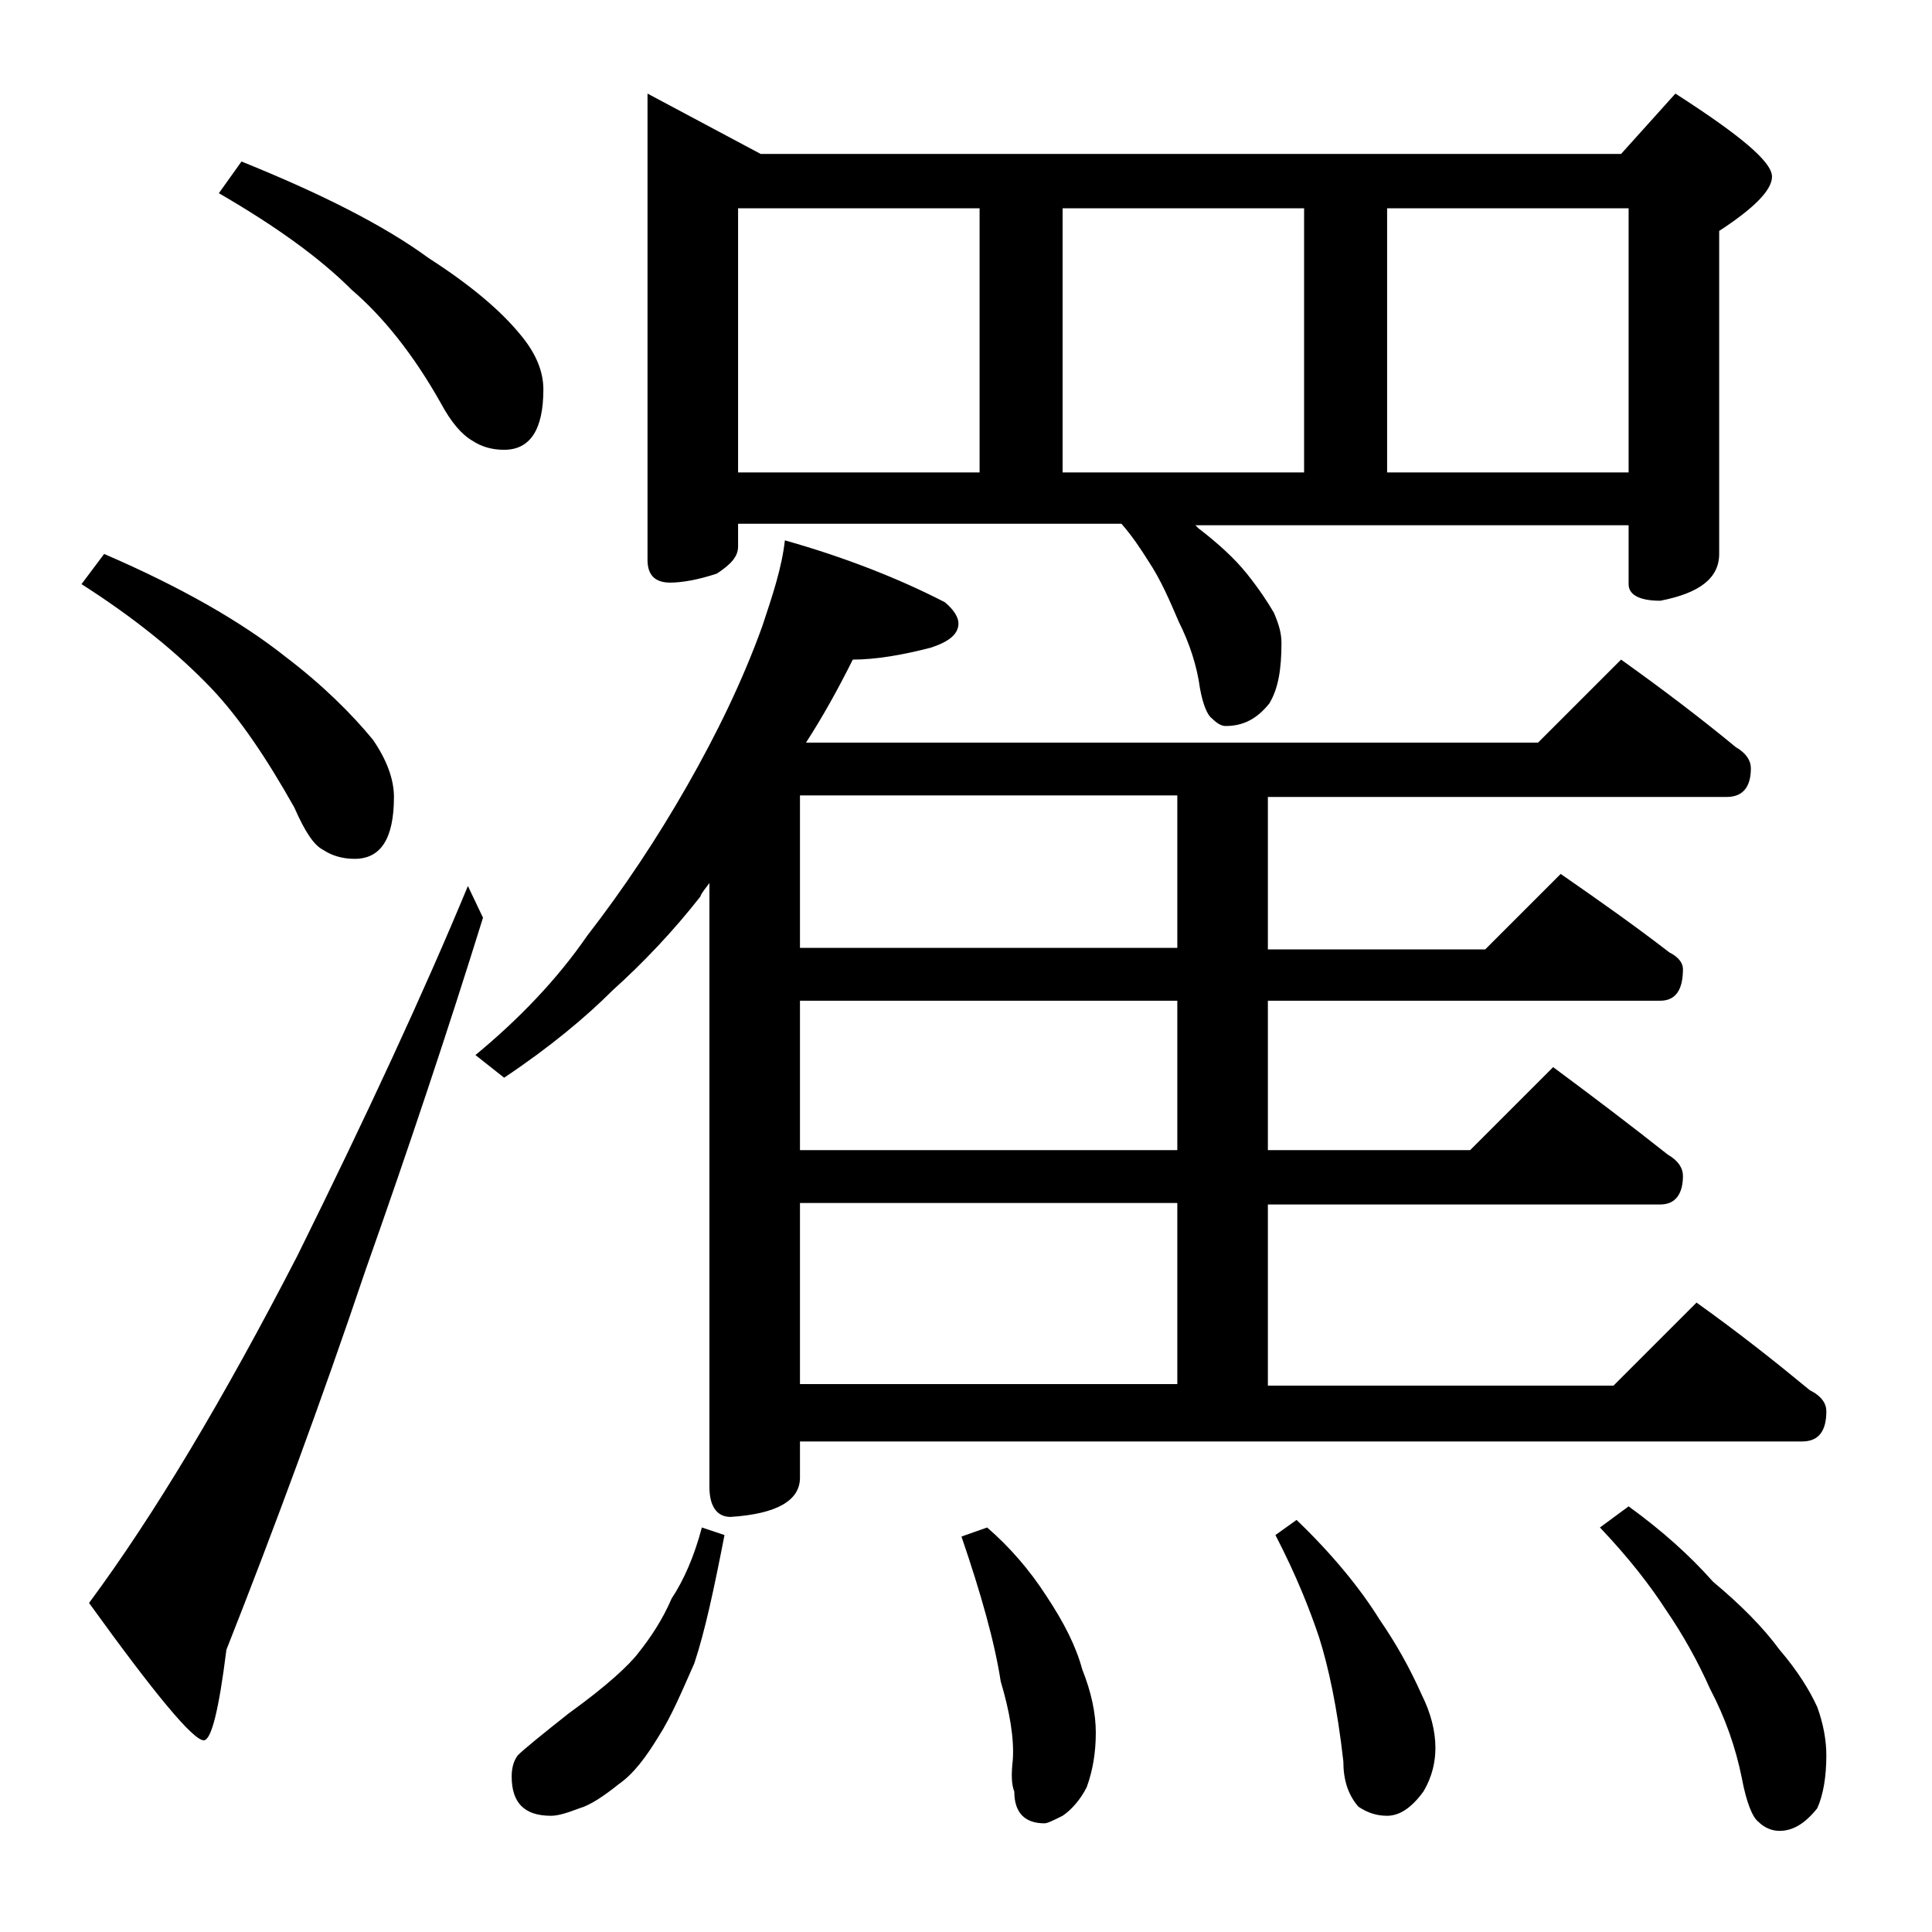
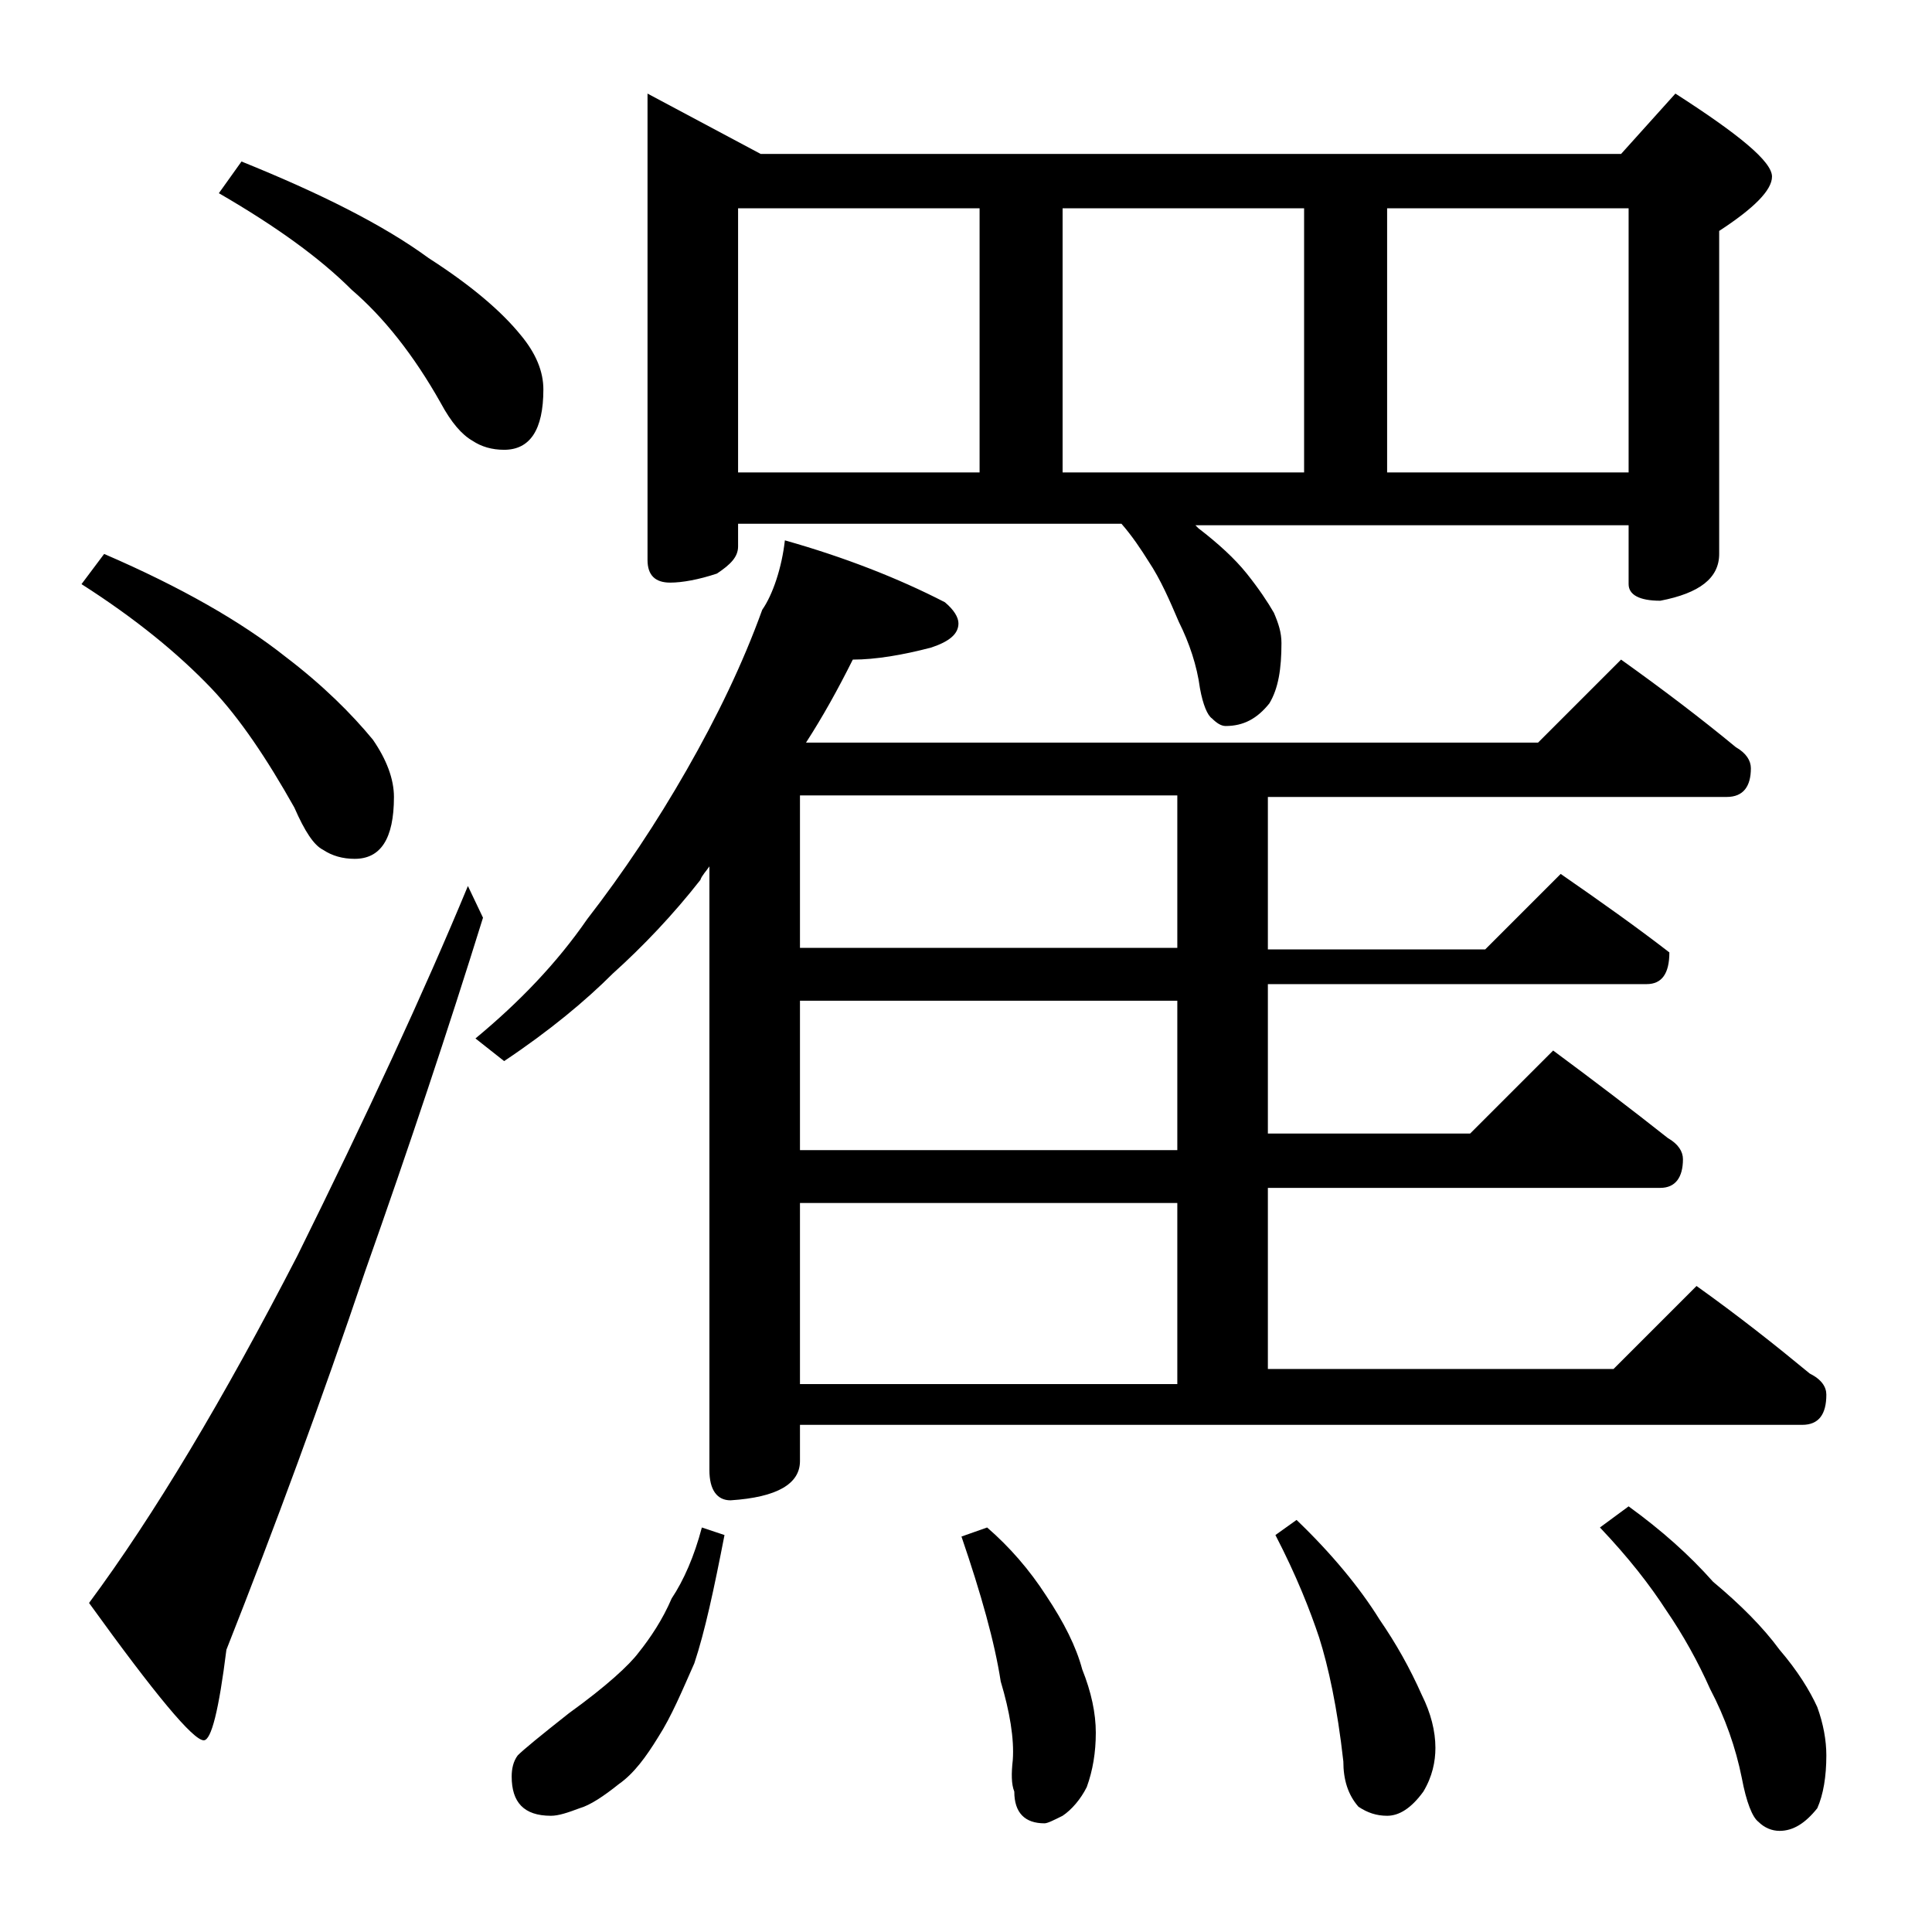
<svg xmlns="http://www.w3.org/2000/svg" version="1.1" id="Layer_1" x="0px" y="0px" viewBox="0 0 128 128" enable-background="new 0 0 128 128" xml:space="preserve">
-   <path d="M6.9,36.7c5.1,2.2,9.1,4.5,12,6.8c2.5,1.9,4.4,3.8,5.8,5.5c0.9,1.3,1.4,2.6,1.4,3.8c0,2.8-0.9,4.1-2.6,4.1  c-0.8,0-1.5-0.2-2.1-0.6c-0.6-0.3-1.2-1.2-1.9-2.8c-1.8-3.2-3.6-5.9-5.5-7.9C11.8,43.3,9,41,5.4,38.7L6.9,36.7z M31,58.7l1,2.1  c-2.3,7.4-4.9,15.2-7.8,23.4c-2.9,8.6-6,17-9.2,25.1c-0.5,4-1,6-1.5,6c-0.7,0-3.2-3-7.6-9.1c4.3-5.8,8.9-13.5,13.8-23  C24.3,73.9,28.1,65.7,31,58.7z M16,10.7c5.2,2.1,9.4,4.2,12.4,6.4c2.8,1.8,4.8,3.5,6.1,5.1c1,1.2,1.5,2.4,1.5,3.6c0,2.7-0.9,4-2.6,4  c-0.8,0-1.5-0.2-2.1-0.6c-0.7-0.4-1.4-1.2-2.1-2.5c-1.8-3.2-3.8-5.7-5.9-7.5c-2.1-2.1-5-4.2-8.8-6.4L16,10.7z M52,35.8  c3.9,1.1,7.5,2.5,10.6,4.1c0.6,0.5,0.9,1,0.9,1.4c0,0.7-0.6,1.2-1.8,1.6c-1.9,0.5-3.7,0.8-5.2,0.8c-1,2-2,3.8-3.1,5.5h48.5l5.5-5.5  c2.8,2,5.3,3.9,7.6,5.8c0.7,0.4,1,0.9,1,1.4c0,1.2-0.5,1.9-1.6,1.9H84v10.1h14.4l5-5c2.6,1.8,5,3.5,7.2,5.2c0.6,0.3,0.9,0.7,0.9,1.1  c0,1.4-0.5,2.1-1.5,2.1H84v9.9h13.4l5.5-5.5c2.7,2,5.2,3.9,7.6,5.8c0.7,0.4,1,0.9,1,1.4c0,1.2-0.5,1.9-1.5,1.9H84v12h22.9l5.5-5.5  c2.8,2,5.2,3.9,7.5,5.8c0.8,0.4,1.1,0.9,1.1,1.4c0,1.3-0.5,2-1.6,2H53v2.4c0,1.5-1.5,2.4-4.6,2.6c-0.9,0-1.4-0.7-1.4-2v-40  c-0.2,0.3-0.5,0.6-0.6,0.9c-1.8,2.3-3.8,4.4-5.8,6.2c-1.8,1.8-4.2,3.8-7.2,5.8l-1.9-1.5c2.9-2.4,5.4-5,7.4-7.9  c2.4-3.1,4.6-6.4,6.6-9.9s3.7-7,5-10.6C51.2,39.4,51.8,37.6,52,35.8z M46.5,101.2l1.5,0.5c-0.7,3.6-1.3,6.4-2,8.5  c-0.8,1.8-1.5,3.5-2.4,4.9c-0.8,1.3-1.6,2.4-2.6,3.1c-1,0.8-1.9,1.4-2.6,1.6c-0.8,0.3-1.4,0.5-1.9,0.5c-1.8,0-2.6-0.9-2.6-2.6  c0-0.5,0.1-1,0.4-1.4c0.4-0.4,1.5-1.3,3.4-2.8c2.5-1.8,4-3.2,4.6-4c0.8-1,1.6-2.2,2.2-3.6C45.3,104.7,46,103.1,46.5,101.2z   M42.9,6.2l7.5,4h57l3.6-4c4.2,2.7,6.4,4.5,6.4,5.5c0,0.9-1.2,2.1-3.5,3.6v21.4c0,1.6-1.3,2.6-3.9,3.1c-1.4,0-2.1-0.4-2.1-1.1v-3.9  H79.2c0.1,0.1,0.2,0.2,0.2,0.2c1.3,1,2.4,2,3.2,3c0.8,1,1.4,1.9,1.8,2.6c0.3,0.7,0.5,1.3,0.5,2c0,1.7-0.2,3-0.8,4  c-0.8,1-1.7,1.5-2.9,1.5c-0.3,0-0.6-0.2-0.9-0.5c-0.3-0.2-0.6-0.9-0.8-2c-0.2-1.5-0.7-3-1.4-4.4c-0.6-1.4-1.2-2.8-2-4  c-0.5-0.8-1.1-1.7-1.8-2.5H48.9v1.5c0,0.7-0.5,1.2-1.4,1.8c-1.2,0.4-2.3,0.6-3.1,0.6c-1,0-1.5-0.5-1.5-1.5V6.2z M48.9,31.3h16V13.8  h-16V31.3z M78,62.8V52.7H53v10.1H78z M78,76.2v-9.9H53v9.9H78z M53,91.7h25v-12H53V91.7z M65.4,101.2c1.5,1.3,2.8,2.8,3.9,4.5  c1.2,1.8,2,3.4,2.4,4.9c0.6,1.5,0.9,2.9,0.9,4.2c0,1.3-0.2,2.5-0.6,3.6c-0.4,0.8-1,1.5-1.6,1.9c-0.6,0.3-1,0.5-1.2,0.5  c-1.3,0-2-0.7-2-2.1c-0.2-0.5-0.2-1.2-0.1-2.1c0.1-1.4-0.2-3.2-0.8-5.2c-0.4-2.6-1.3-5.8-2.6-9.6L65.4,101.2z M70.4,31.3h16V13.8  h-16V31.3z M85.9,100.7c2.3,2.2,4.2,4.5,5.5,6.6c1.1,1.6,2,3.2,2.8,5c0.6,1.2,0.9,2.4,0.9,3.5c0,0.9-0.2,1.9-0.8,2.9  c-0.8,1.1-1.6,1.6-2.4,1.6c-0.7,0-1.3-0.2-1.9-0.6c-0.7-0.8-1-1.8-1-3c-0.4-3.6-1-6.3-1.6-8.2c-0.6-1.8-1.5-4.1-2.9-6.8L85.9,100.7z   M91.9,31.3h16V13.8h-16V31.3z M107.9,99.8c2.2,1.6,4,3.2,5.6,5c1.8,1.5,3.3,3,4.4,4.5c1.2,1.4,2,2.7,2.5,3.8  c0.4,1.1,0.6,2.2,0.6,3.2c0,1.4-0.2,2.6-0.6,3.5c-0.8,1-1.6,1.5-2.5,1.5c-0.5,0-1-0.2-1.4-0.6c-0.4-0.3-0.8-1.3-1.1-2.9  c-0.4-2-1.1-4-2.1-5.9c-0.8-1.8-1.8-3.6-2.9-5.2c-1.1-1.7-2.5-3.5-4.4-5.5L107.9,99.8z" />
+   <path d="M6.9,36.7c5.1,2.2,9.1,4.5,12,6.8c2.5,1.9,4.4,3.8,5.8,5.5c0.9,1.3,1.4,2.6,1.4,3.8c0,2.8-0.9,4.1-2.6,4.1  c-0.8,0-1.5-0.2-2.1-0.6c-0.6-0.3-1.2-1.2-1.9-2.8c-1.8-3.2-3.6-5.9-5.5-7.9C11.8,43.3,9,41,5.4,38.7L6.9,36.7z M31,58.7l1,2.1  c-2.3,7.4-4.9,15.2-7.8,23.4c-2.9,8.6-6,17-9.2,25.1c-0.5,4-1,6-1.5,6c-0.7,0-3.2-3-7.6-9.1c4.3-5.8,8.9-13.5,13.8-23  C24.3,73.9,28.1,65.7,31,58.7z M16,10.7c5.2,2.1,9.4,4.2,12.4,6.4c2.8,1.8,4.8,3.5,6.1,5.1c1,1.2,1.5,2.4,1.5,3.6c0,2.7-0.9,4-2.6,4  c-0.8,0-1.5-0.2-2.1-0.6c-0.7-0.4-1.4-1.2-2.1-2.5c-1.8-3.2-3.8-5.7-5.9-7.5c-2.1-2.1-5-4.2-8.8-6.4L16,10.7z M52,35.8  c3.9,1.1,7.5,2.5,10.6,4.1c0.6,0.5,0.9,1,0.9,1.4c0,0.7-0.6,1.2-1.8,1.6c-1.9,0.5-3.7,0.8-5.2,0.8c-1,2-2,3.8-3.1,5.5h48.5l5.5-5.5  c2.8,2,5.3,3.9,7.6,5.8c0.7,0.4,1,0.9,1,1.4c0,1.2-0.5,1.9-1.6,1.9H84v10.1h14.4l5-5c2.6,1.8,5,3.5,7.2,5.2c0,1.4-0.5,2.1-1.5,2.1H84v9.9h13.4l5.5-5.5c2.7,2,5.2,3.9,7.6,5.8c0.7,0.4,1,0.9,1,1.4c0,1.2-0.5,1.9-1.5,1.9H84v12h22.9l5.5-5.5  c2.8,2,5.2,3.9,7.5,5.8c0.8,0.4,1.1,0.9,1.1,1.4c0,1.3-0.5,2-1.6,2H53v2.4c0,1.5-1.5,2.4-4.6,2.6c-0.9,0-1.4-0.7-1.4-2v-40  c-0.2,0.3-0.5,0.6-0.6,0.9c-1.8,2.3-3.8,4.4-5.8,6.2c-1.8,1.8-4.2,3.8-7.2,5.8l-1.9-1.5c2.9-2.4,5.4-5,7.4-7.9  c2.4-3.1,4.6-6.4,6.6-9.9s3.7-7,5-10.6C51.2,39.4,51.8,37.6,52,35.8z M46.5,101.2l1.5,0.5c-0.7,3.6-1.3,6.4-2,8.5  c-0.8,1.8-1.5,3.5-2.4,4.9c-0.8,1.3-1.6,2.4-2.6,3.1c-1,0.8-1.9,1.4-2.6,1.6c-0.8,0.3-1.4,0.5-1.9,0.5c-1.8,0-2.6-0.9-2.6-2.6  c0-0.5,0.1-1,0.4-1.4c0.4-0.4,1.5-1.3,3.4-2.8c2.5-1.8,4-3.2,4.6-4c0.8-1,1.6-2.2,2.2-3.6C45.3,104.7,46,103.1,46.5,101.2z   M42.9,6.2l7.5,4h57l3.6-4c4.2,2.7,6.4,4.5,6.4,5.5c0,0.9-1.2,2.1-3.5,3.6v21.4c0,1.6-1.3,2.6-3.9,3.1c-1.4,0-2.1-0.4-2.1-1.1v-3.9  H79.2c0.1,0.1,0.2,0.2,0.2,0.2c1.3,1,2.4,2,3.2,3c0.8,1,1.4,1.9,1.8,2.6c0.3,0.7,0.5,1.3,0.5,2c0,1.7-0.2,3-0.8,4  c-0.8,1-1.7,1.5-2.9,1.5c-0.3,0-0.6-0.2-0.9-0.5c-0.3-0.2-0.6-0.9-0.8-2c-0.2-1.5-0.7-3-1.4-4.4c-0.6-1.4-1.2-2.8-2-4  c-0.5-0.8-1.1-1.7-1.8-2.5H48.9v1.5c0,0.7-0.5,1.2-1.4,1.8c-1.2,0.4-2.3,0.6-3.1,0.6c-1,0-1.5-0.5-1.5-1.5V6.2z M48.9,31.3h16V13.8  h-16V31.3z M78,62.8V52.7H53v10.1H78z M78,76.2v-9.9H53v9.9H78z M53,91.7h25v-12H53V91.7z M65.4,101.2c1.5,1.3,2.8,2.8,3.9,4.5  c1.2,1.8,2,3.4,2.4,4.9c0.6,1.5,0.9,2.9,0.9,4.2c0,1.3-0.2,2.5-0.6,3.6c-0.4,0.8-1,1.5-1.6,1.9c-0.6,0.3-1,0.5-1.2,0.5  c-1.3,0-2-0.7-2-2.1c-0.2-0.5-0.2-1.2-0.1-2.1c0.1-1.4-0.2-3.2-0.8-5.2c-0.4-2.6-1.3-5.8-2.6-9.6L65.4,101.2z M70.4,31.3h16V13.8  h-16V31.3z M85.9,100.7c2.3,2.2,4.2,4.5,5.5,6.6c1.1,1.6,2,3.2,2.8,5c0.6,1.2,0.9,2.4,0.9,3.5c0,0.9-0.2,1.9-0.8,2.9  c-0.8,1.1-1.6,1.6-2.4,1.6c-0.7,0-1.3-0.2-1.9-0.6c-0.7-0.8-1-1.8-1-3c-0.4-3.6-1-6.3-1.6-8.2c-0.6-1.8-1.5-4.1-2.9-6.8L85.9,100.7z   M91.9,31.3h16V13.8h-16V31.3z M107.9,99.8c2.2,1.6,4,3.2,5.6,5c1.8,1.5,3.3,3,4.4,4.5c1.2,1.4,2,2.7,2.5,3.8  c0.4,1.1,0.6,2.2,0.6,3.2c0,1.4-0.2,2.6-0.6,3.5c-0.8,1-1.6,1.5-2.5,1.5c-0.5,0-1-0.2-1.4-0.6c-0.4-0.3-0.8-1.3-1.1-2.9  c-0.4-2-1.1-4-2.1-5.9c-0.8-1.8-1.8-3.6-2.9-5.2c-1.1-1.7-2.5-3.5-4.4-5.5L107.9,99.8z" />
</svg>